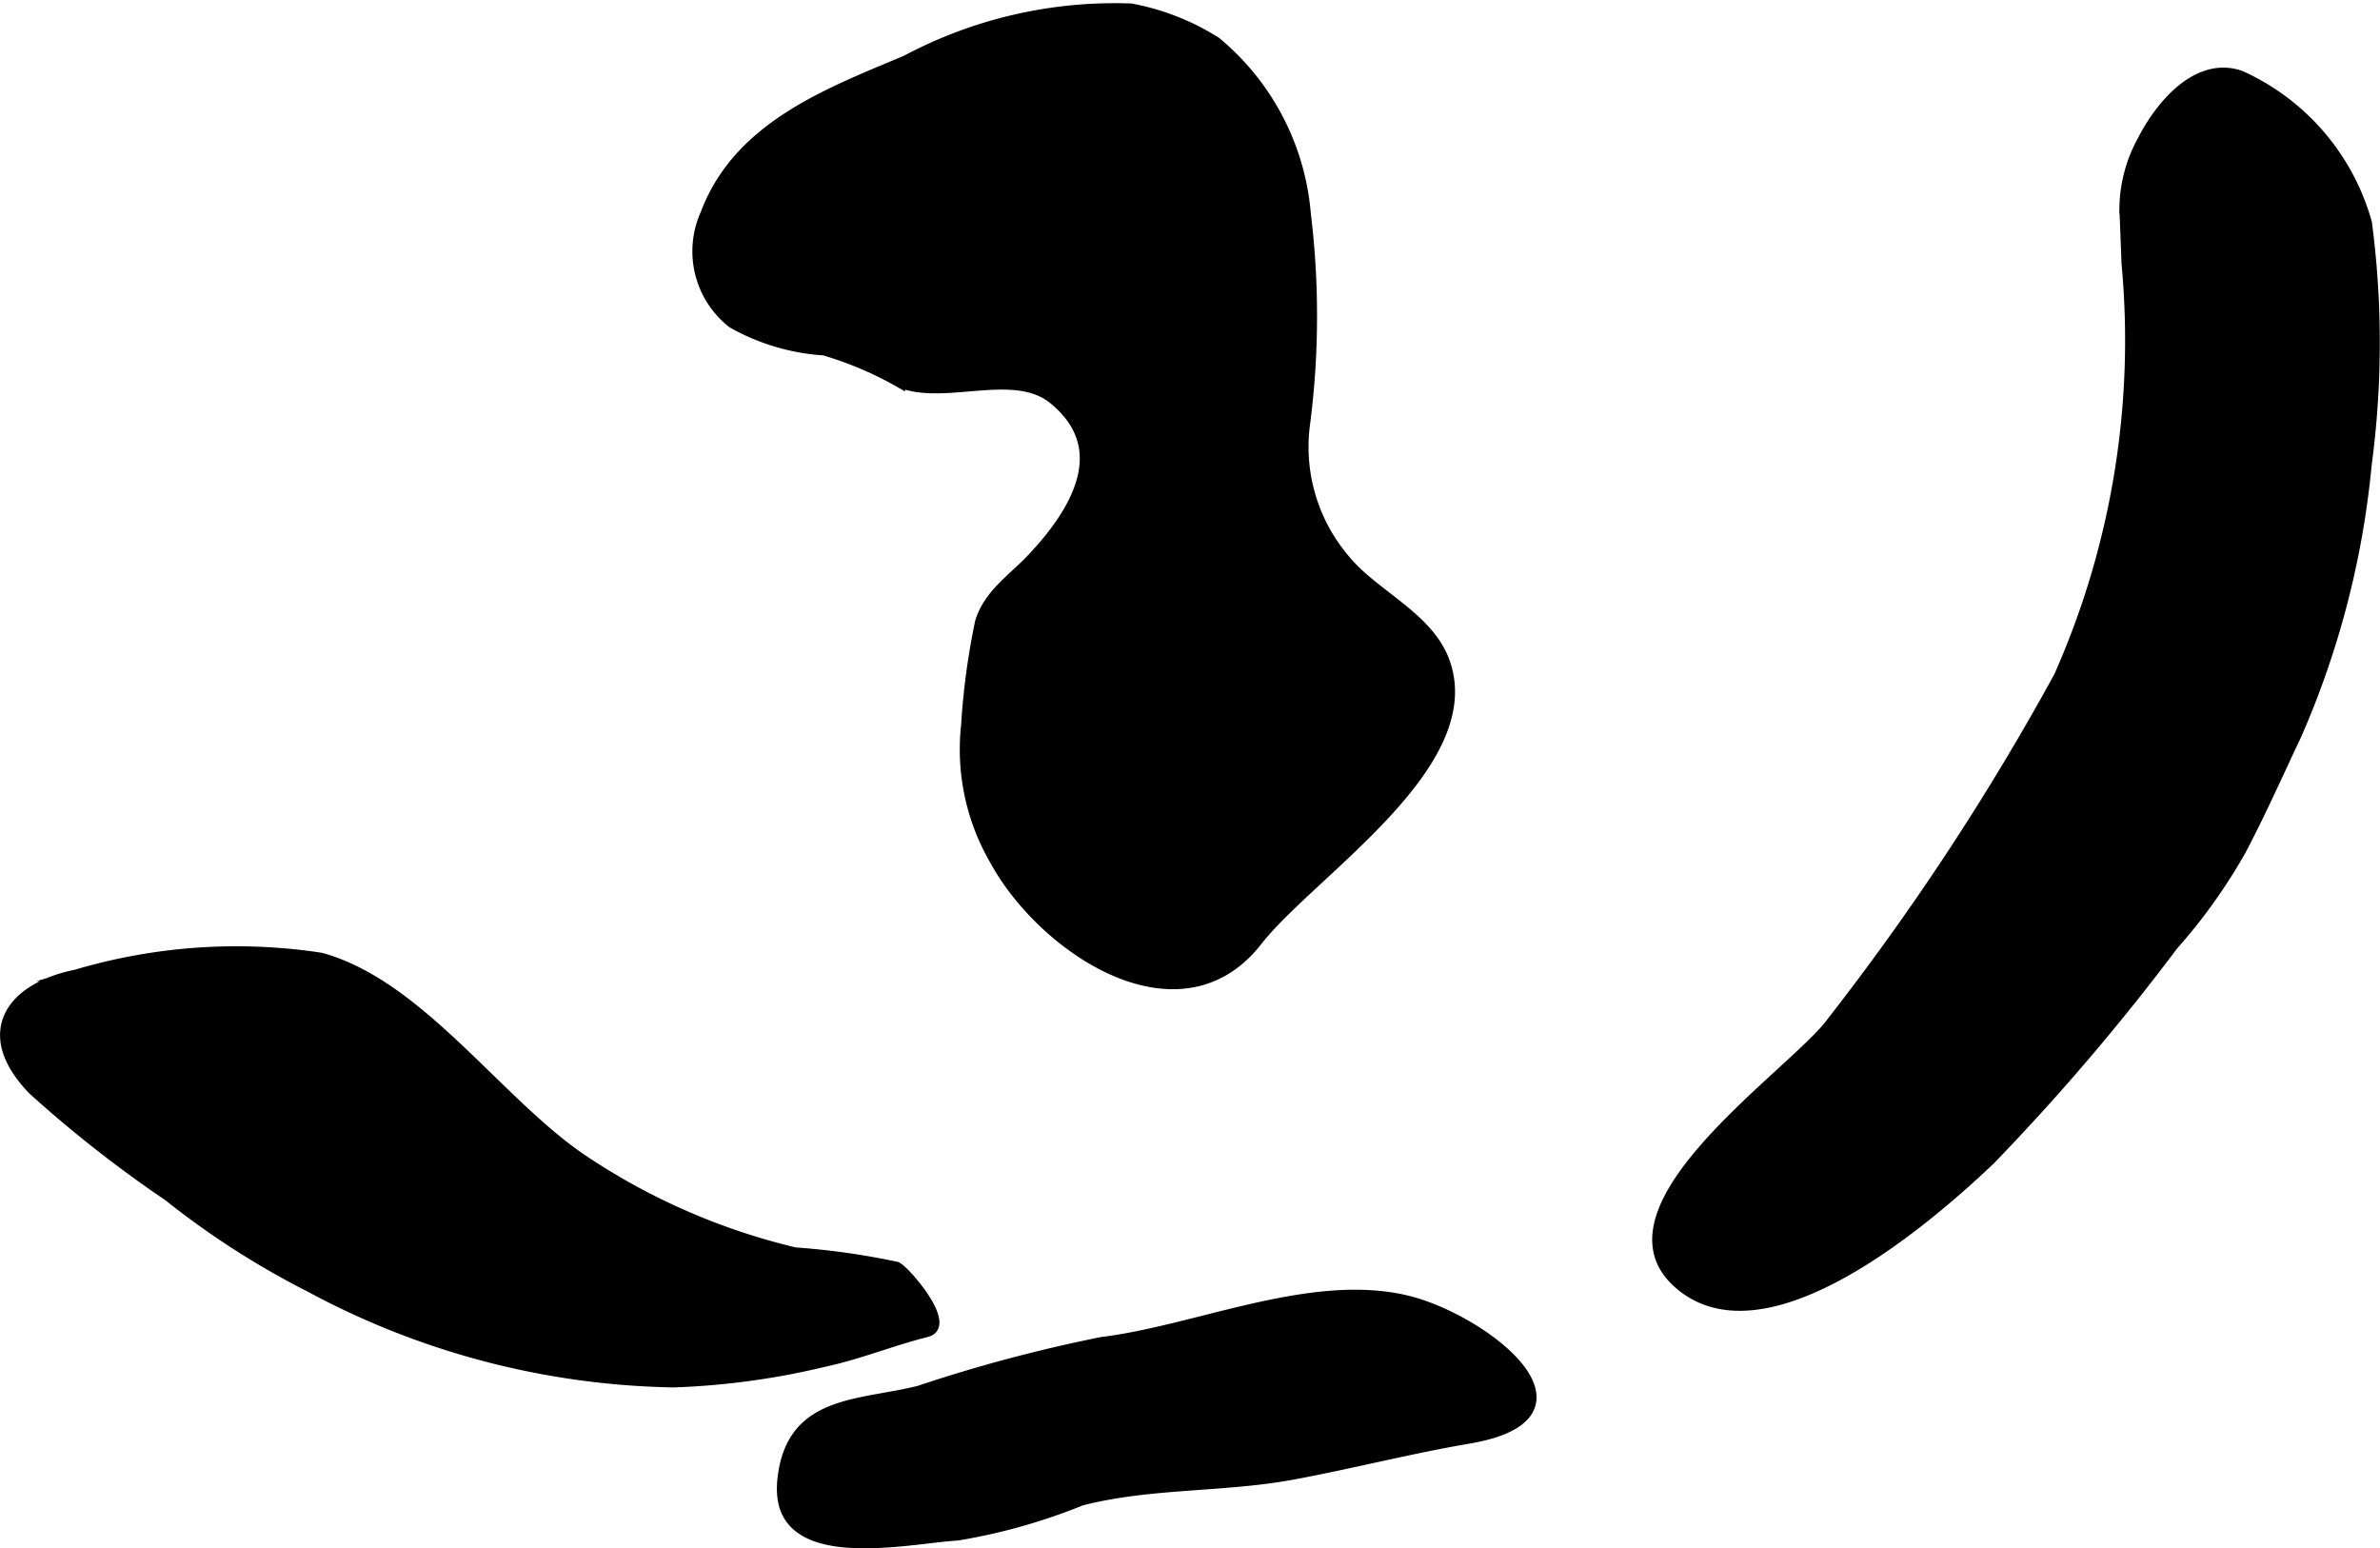
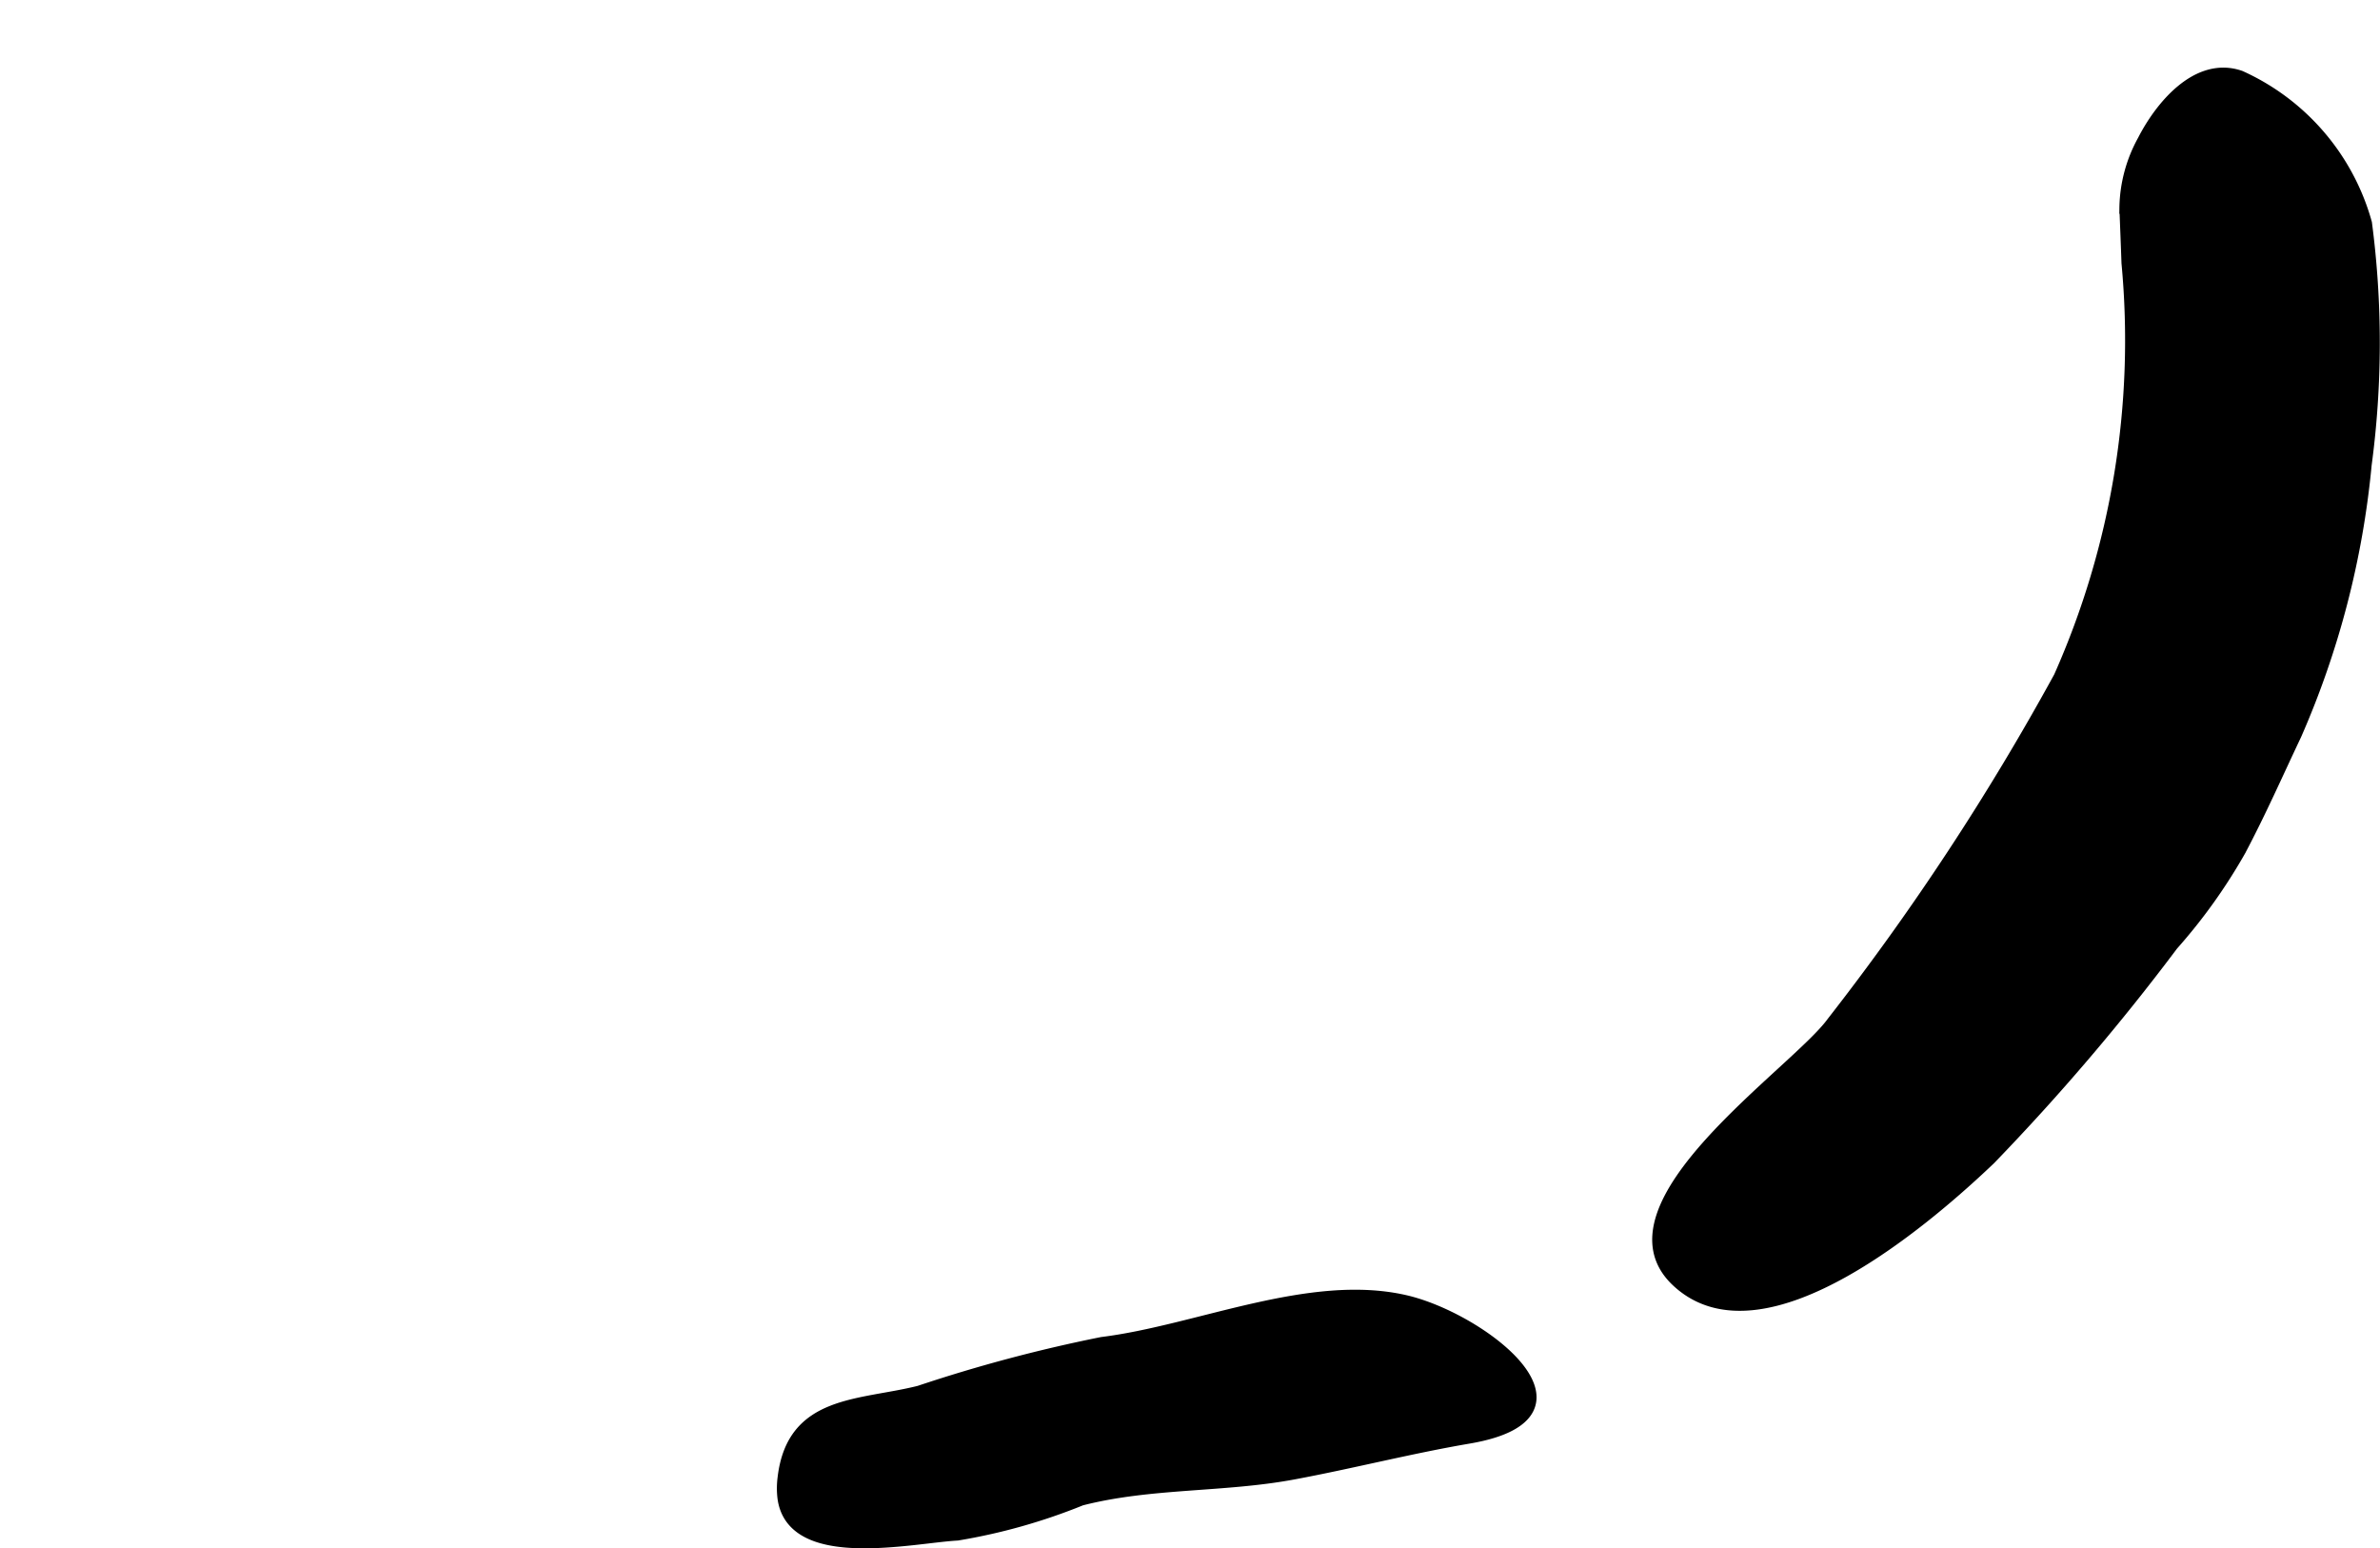
<svg xmlns="http://www.w3.org/2000/svg" version="1.1" width="10.879mm" height="7.077mm" viewBox="0 0 30.838 20.062">
  <defs>
    <style type="text/css">
      .a {
        stroke: #000;
        stroke-miterlimit: 10;
        stroke-width: 0.15px;
      }
    </style>
  </defs>
  <path class="a" d="M27.564,3.407c-.008-.237-.018-.475-.027-.712a1.86,1.86,0,0,1,.234-.875c.221-.433.698-1.024,1.257-.831a2.955,2.955,0,0,1,1.632,1.902,11.916,11.916,0,0,1-.004,3.131,11.364,11.364,0,0,1-.909,3.5c-.24.506-.459,1.004-.722,1.5a7.162,7.162,0,0,1-.875,1.223,29.213,29.213,0,0,1-2.365,2.774c-.748.713-2.932,2.636-4.056,1.582-1.045-.979,1.553-2.712,2.015-3.356a33.107,33.107,0,0,0,2.941-4.473A10.733,10.733,0,0,0,27.564,3.407Z" />
-   <path class="a" d="M18.708,8.57c.491,1.33-1.727,2.724-2.427,3.62-.997,1.274-2.756.099-3.381-1.042a2.85,2.85,0,0,1-.372-1.75,9.285,9.285,0,0,1,.181-1.34c.114-.359.413-.545.668-.815.565-.597,1.073-1.429.279-2.077-.52-.425-1.429.023-2.004-.223a4.581,4.581,0,0,0-.971-.412,2.774,2.774,0,0,1-1.188-.353A1.173,1.173,0,0,1,9.15,2.773c.423-1.125,1.577-1.555,2.589-1.98a5.746,5.746,0,0,1,2.914-.673,3.129,3.129,0,0,1,1.098.431,3.234,3.234,0,0,1,1.159,2.222,10.888,10.888,0,0,1-.014,2.75,2.256,2.256,0,0,0,.525,1.734C17.794,7.714,18.496,7.995,18.708,8.57Z" />
  <path class="a" d="M10.148,19.406a1.043,1.043,0,0,1,.002-.258c.119-1.003.985-.924,1.76-1.118a19.578,19.578,0,0,1,2.368-.631c1.235-.152,2.689-.826,3.926-.544.981.223,2.624,1.469.829,1.776-.768.131-1.511.323-2.273.465-.911.17-1.85.107-2.751.338a7.524,7.524,0,0,1-1.605.453C11.828,19.917,10.261,20.281,10.148,19.406Z" />
-   <path class="a" d="M8.746,17.902c-.031,0-.062-.001-.093-.001a10.275,10.275,0,0,1-4.632-1.231,10.73,10.73,0,0,1-1.834-1.178,16.011,16.011,0,0,1-1.753-1.375c-.713-.735-.278-1.313.551-1.478a7.275,7.275,0,0,1,3.168-.22c1.275.348,2.282,1.861,3.382,2.609a8.454,8.454,0,0,0,2.763,1.21,9.486,9.486,0,0,1,1.316.186c.113.052.706.747.393.826-.481.122-.864.286-1.348.391A9.752,9.752,0,0,1,8.746,17.902Z" />
</svg>